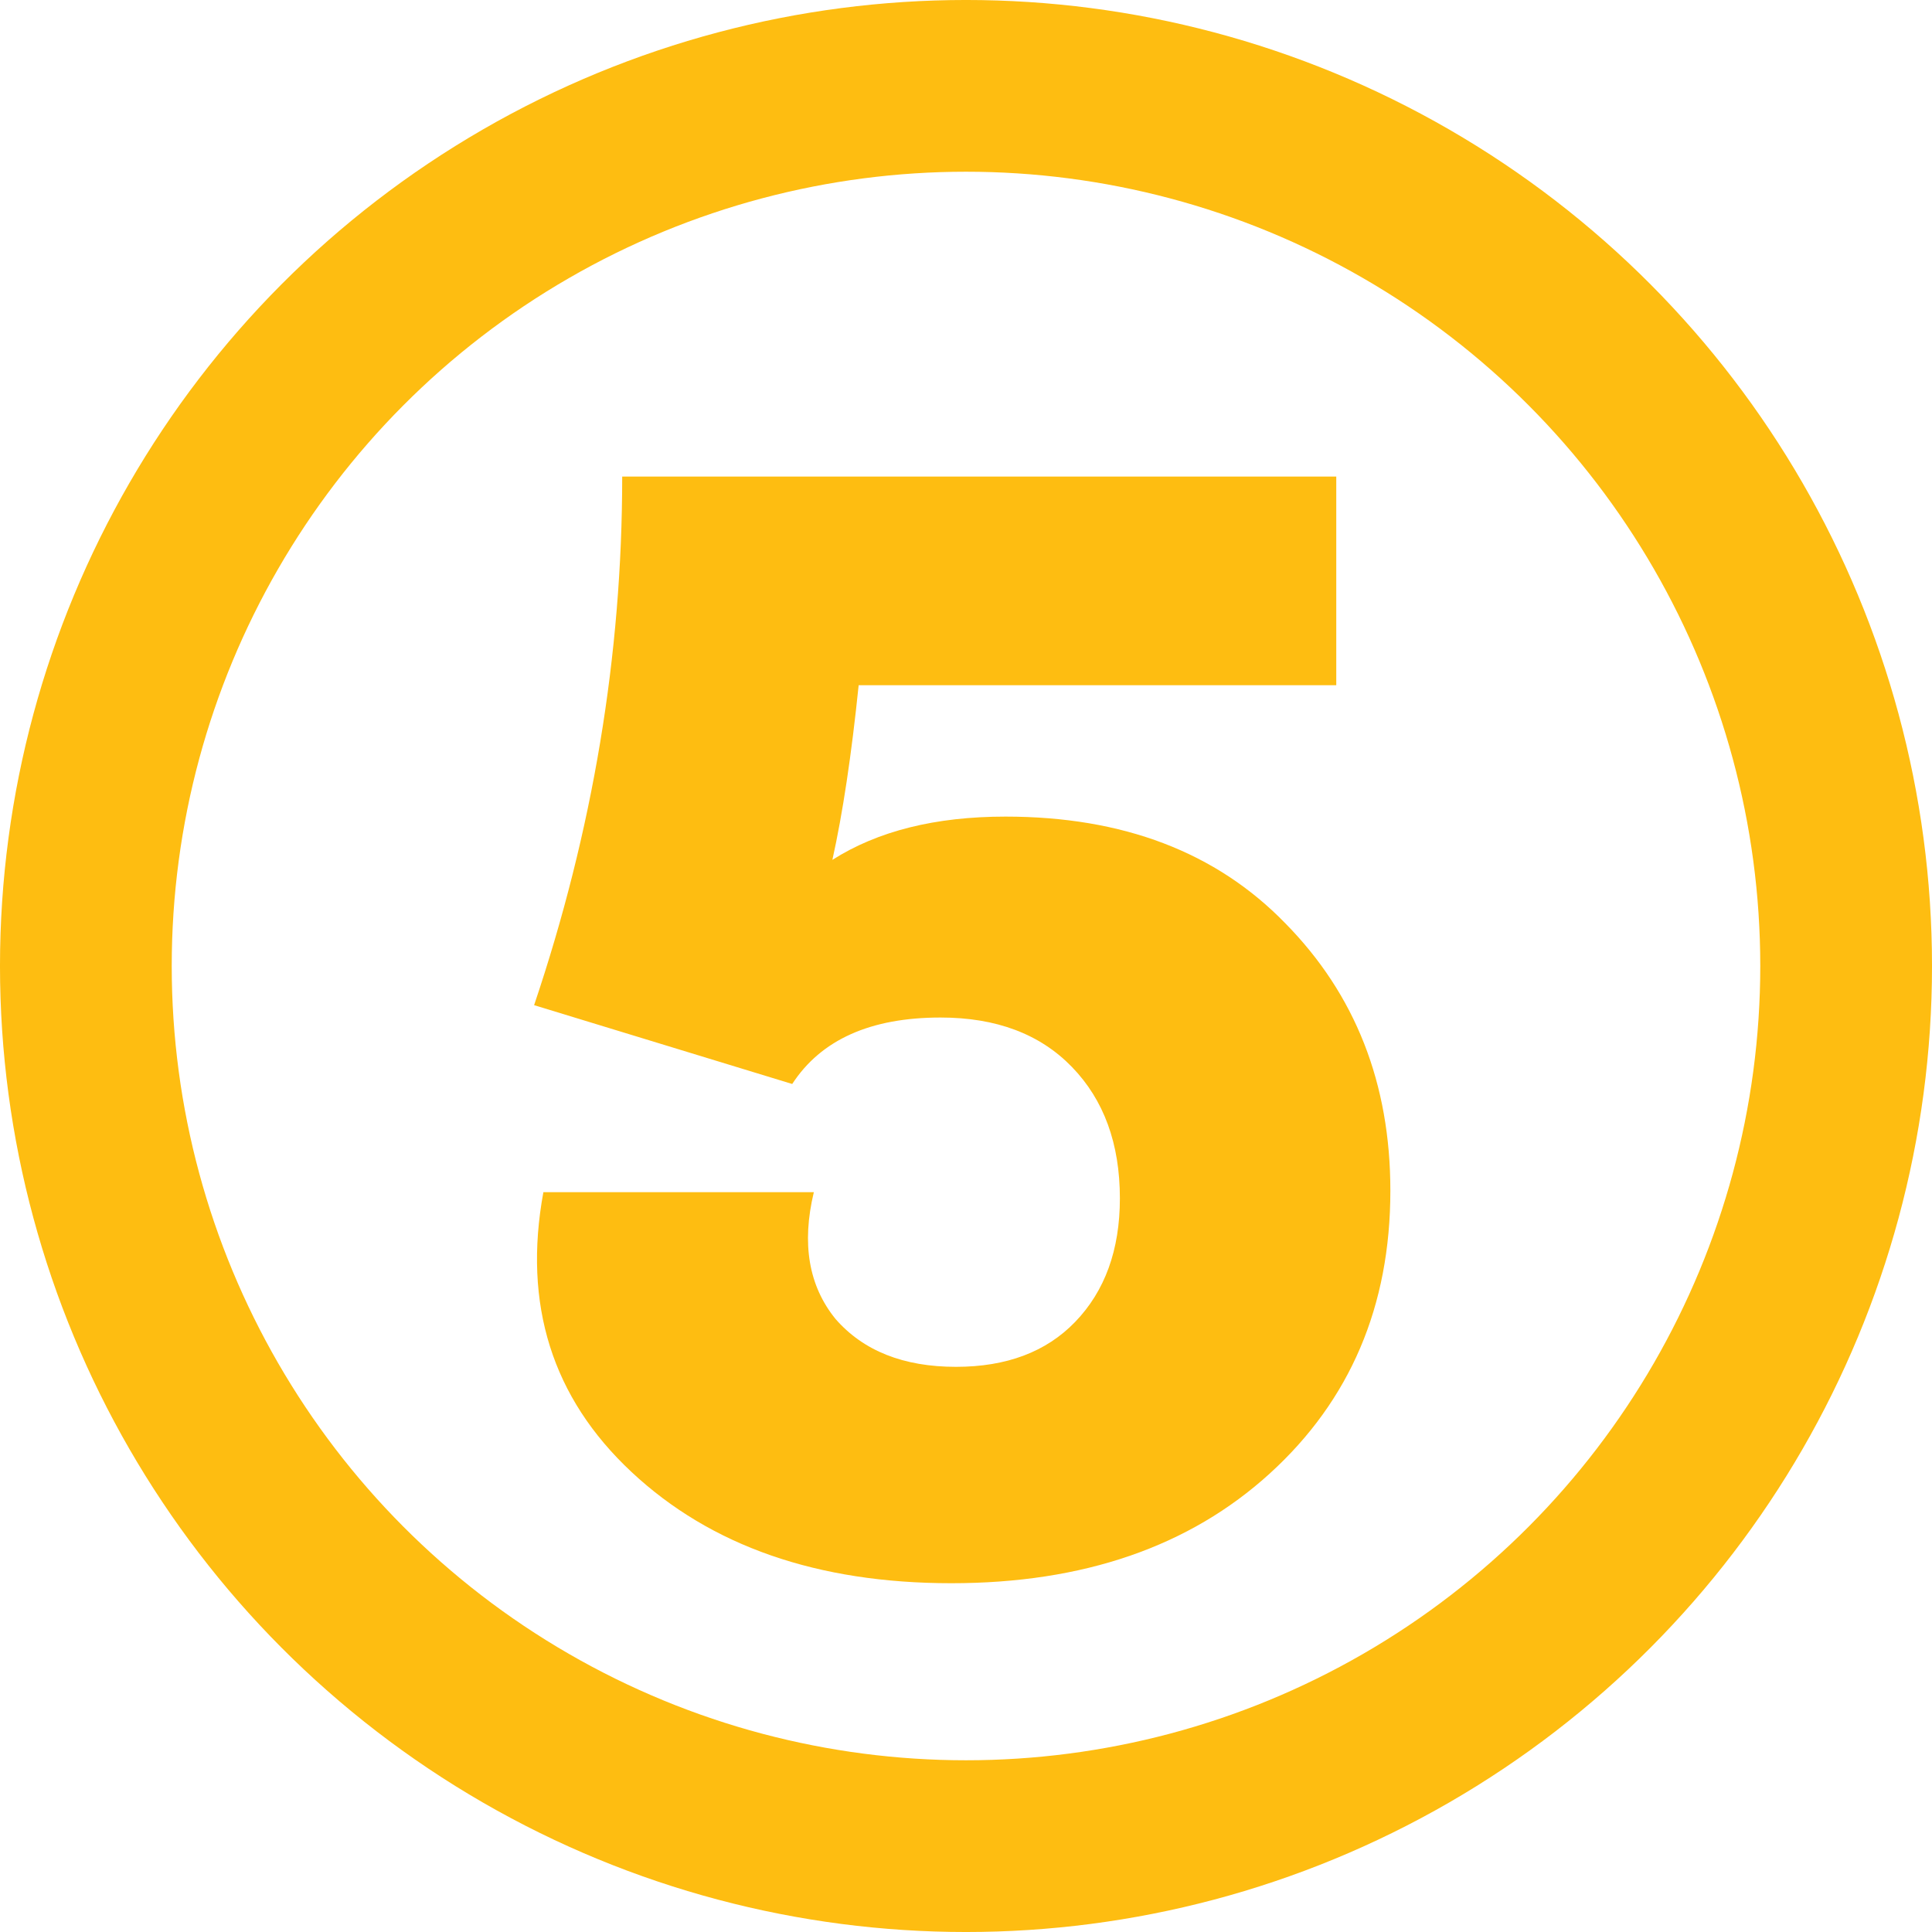
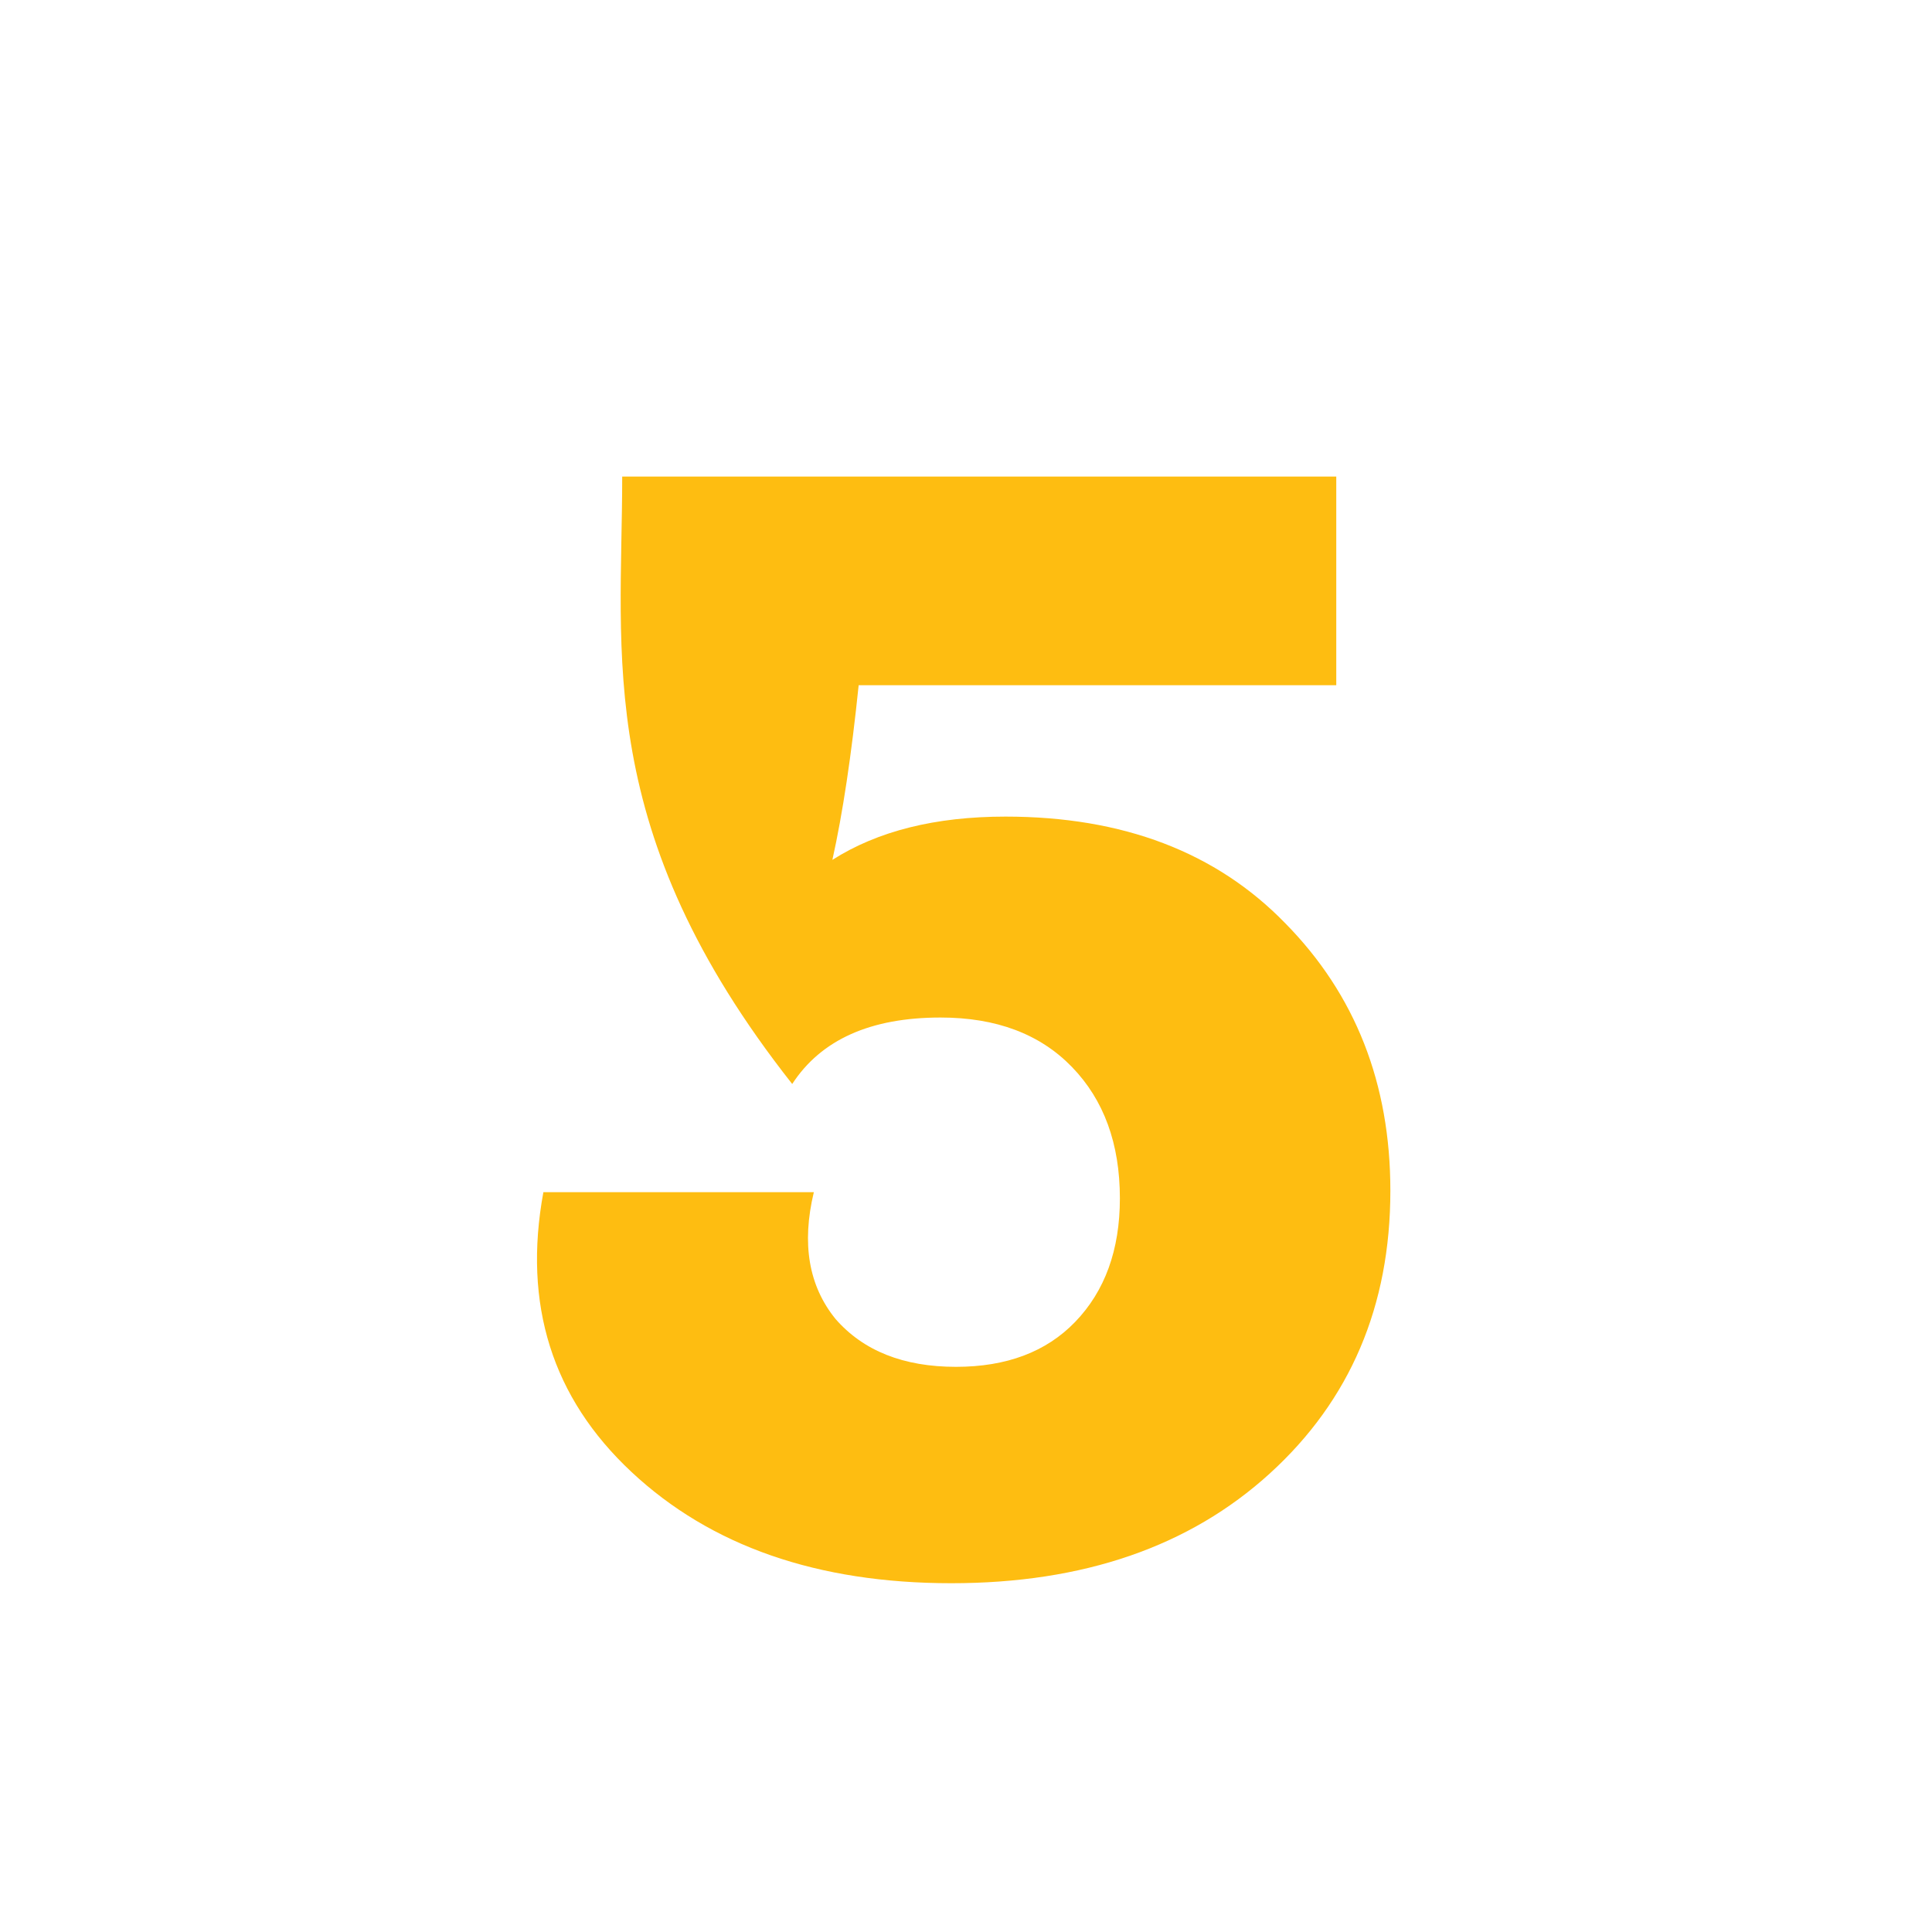
<svg xmlns="http://www.w3.org/2000/svg" width="100" height="100" viewBox="0 0 100 100" fill="none">
-   <circle cx="50" cy="50" r="45.556" stroke="#FEBD11" stroke-width="8.889" />
-   <path d="M52.044 42.267C58.124 42.267 62.951 44.107 66.525 47.787C70.151 51.467 71.965 56.08 71.965 61.627C71.965 67.6 69.885 72.48 65.725 76.267C61.565 80.053 56.071 81.947 49.245 81.947C42.311 81.947 36.791 80.027 32.684 76.187C28.578 72.347 27.058 67.52 28.125 61.707H42.124C41.484 64.373 41.858 66.56 43.245 68.267C44.684 69.92 46.764 70.747 49.484 70.747C52.098 70.747 54.151 69.973 55.645 68.427C57.191 66.827 57.965 64.693 57.965 62.027C57.965 59.2 57.138 56.933 55.484 55.227C53.831 53.52 51.565 52.667 48.684 52.667C45.058 52.667 42.498 53.813 41.005 56.107L27.645 52.027C30.684 43.013 32.205 33.893 32.205 24.667H69.165V35.467H44.444C44.071 39.093 43.618 42.107 43.084 44.507C45.431 43.013 48.418 42.267 52.044 42.267Z" fill="#FEBD11" />
+   <path d="M52.044 42.267C58.124 42.267 62.951 44.107 66.525 47.787C70.151 51.467 71.965 56.08 71.965 61.627C71.965 67.6 69.885 72.48 65.725 76.267C61.565 80.053 56.071 81.947 49.245 81.947C42.311 81.947 36.791 80.027 32.684 76.187C28.578 72.347 27.058 67.52 28.125 61.707H42.124C41.484 64.373 41.858 66.56 43.245 68.267C44.684 69.92 46.764 70.747 49.484 70.747C52.098 70.747 54.151 69.973 55.645 68.427C57.191 66.827 57.965 64.693 57.965 62.027C57.965 59.2 57.138 56.933 55.484 55.227C53.831 53.52 51.565 52.667 48.684 52.667C45.058 52.667 42.498 53.813 41.005 56.107C30.684 43.013 32.205 33.893 32.205 24.667H69.165V35.467H44.444C44.071 39.093 43.618 42.107 43.084 44.507C45.431 43.013 48.418 42.267 52.044 42.267Z" fill="#FEBD11" />
</svg>